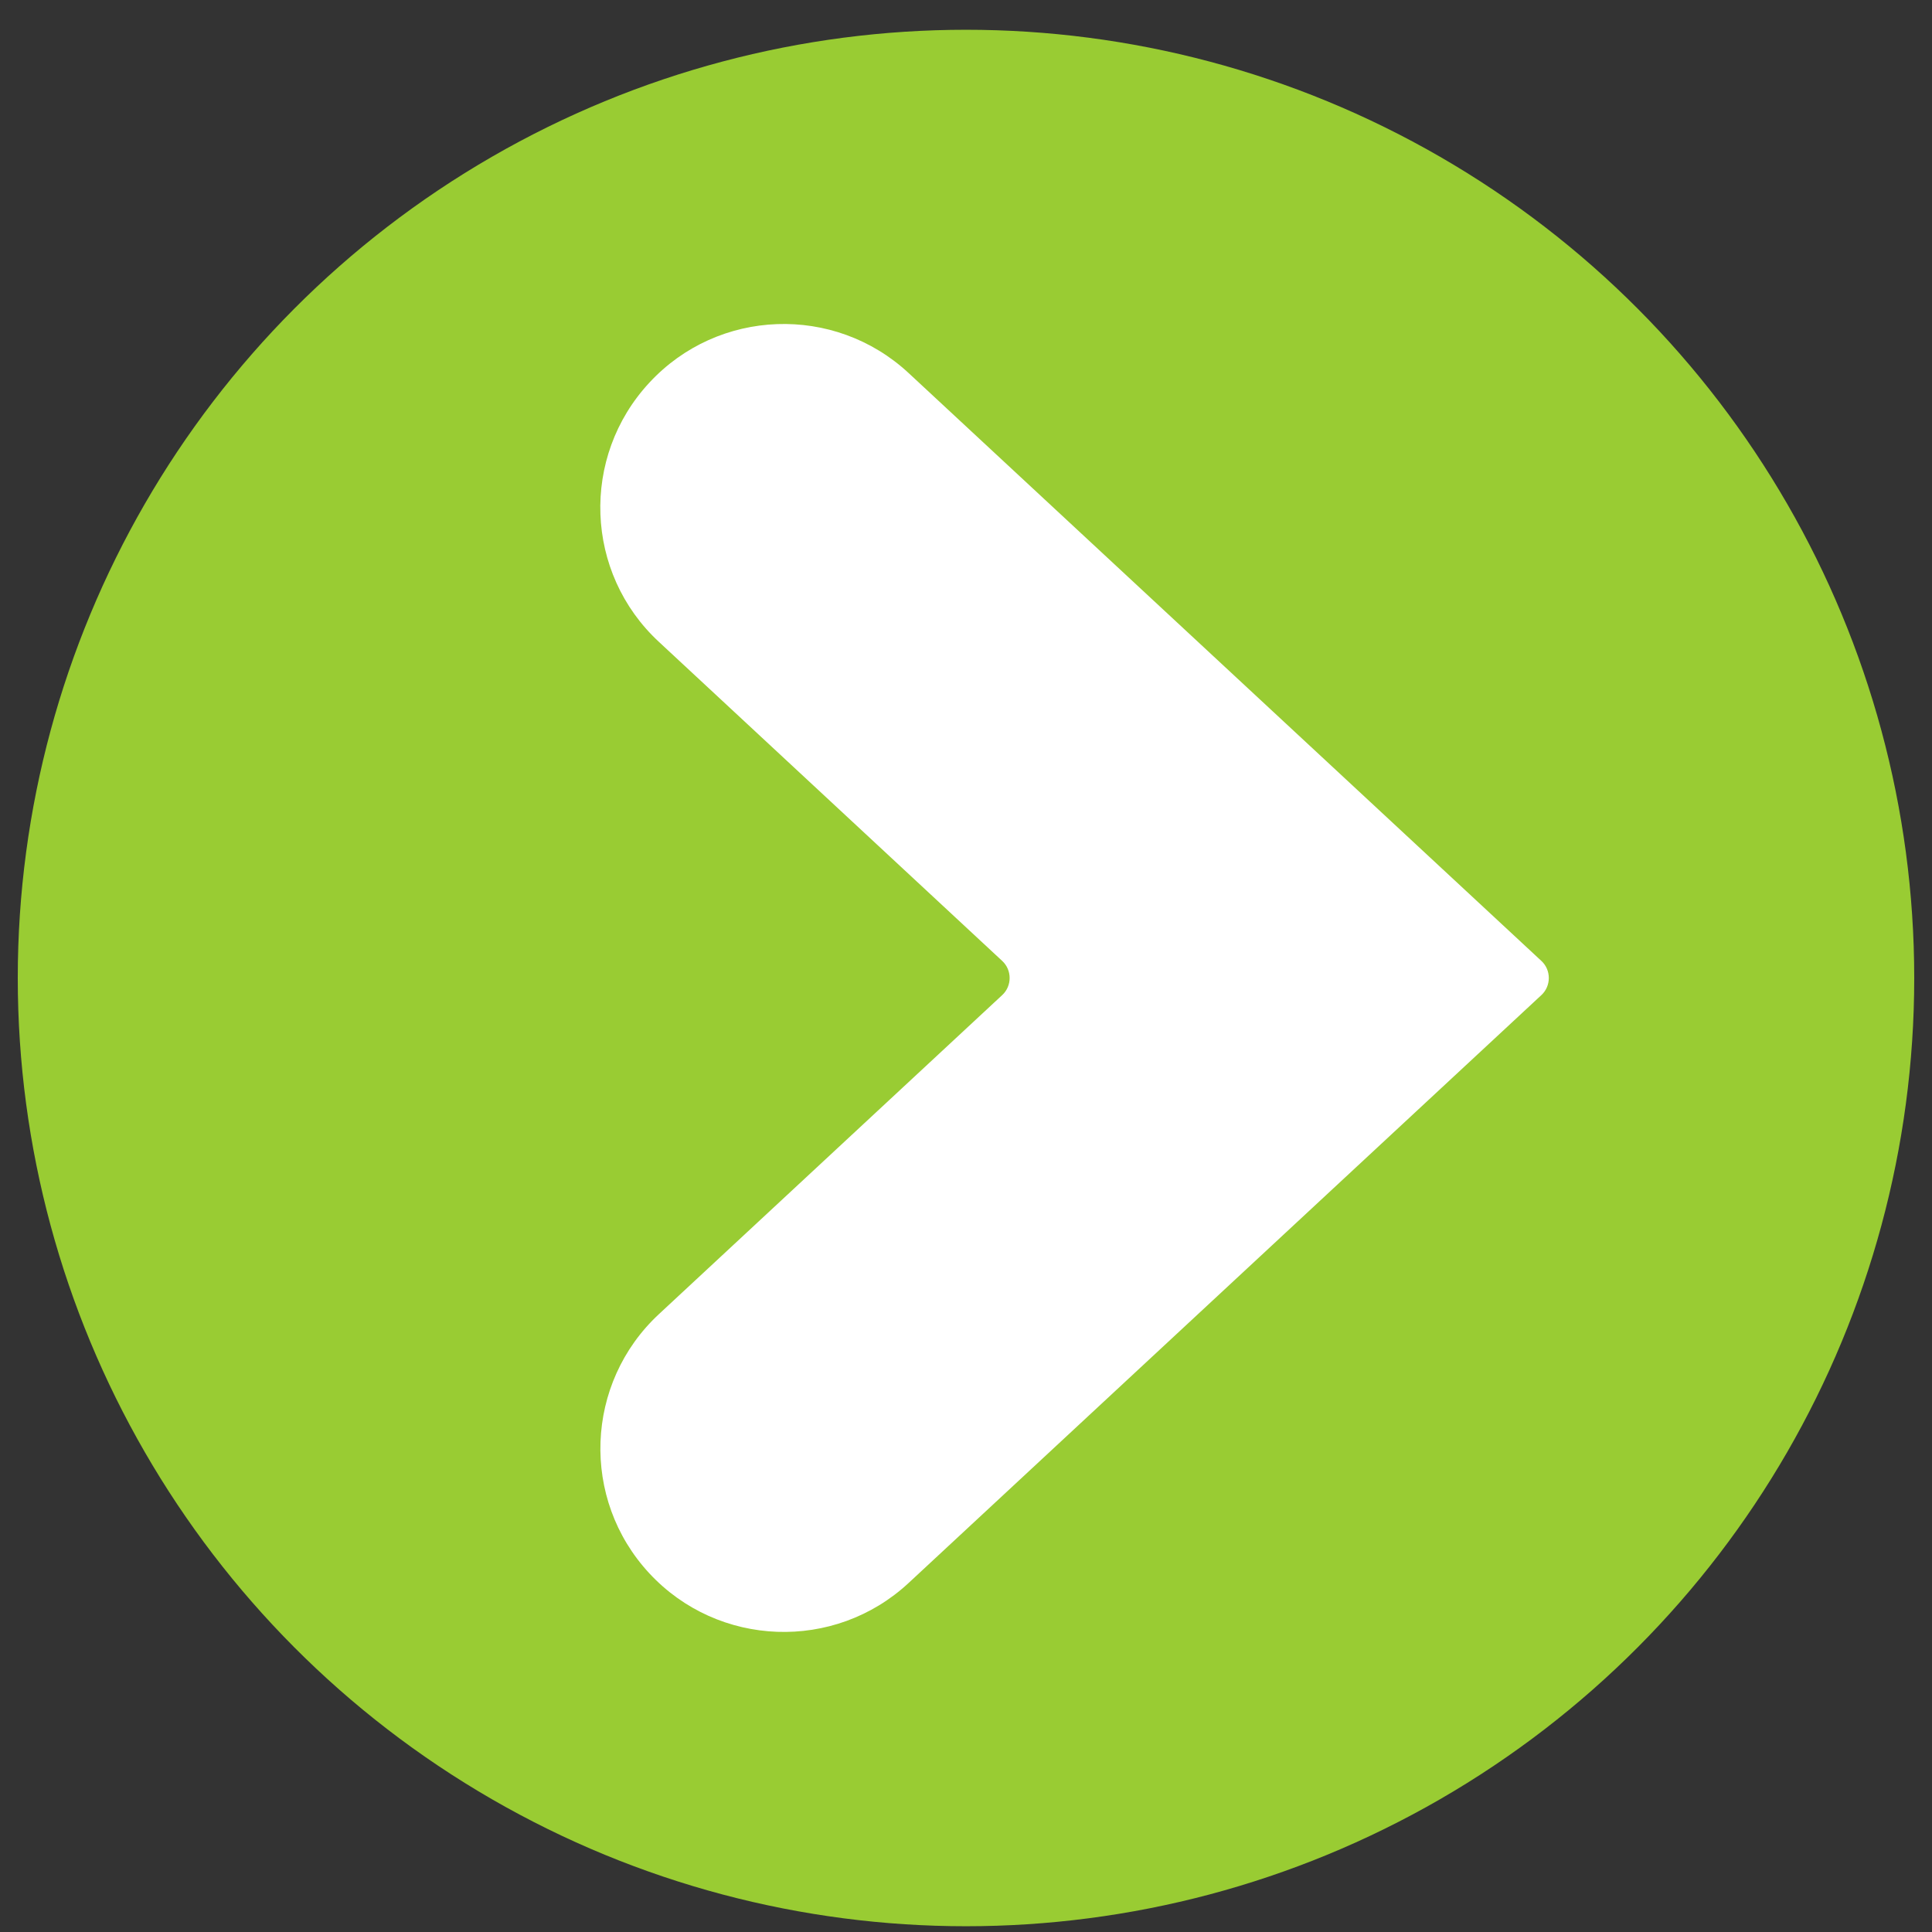
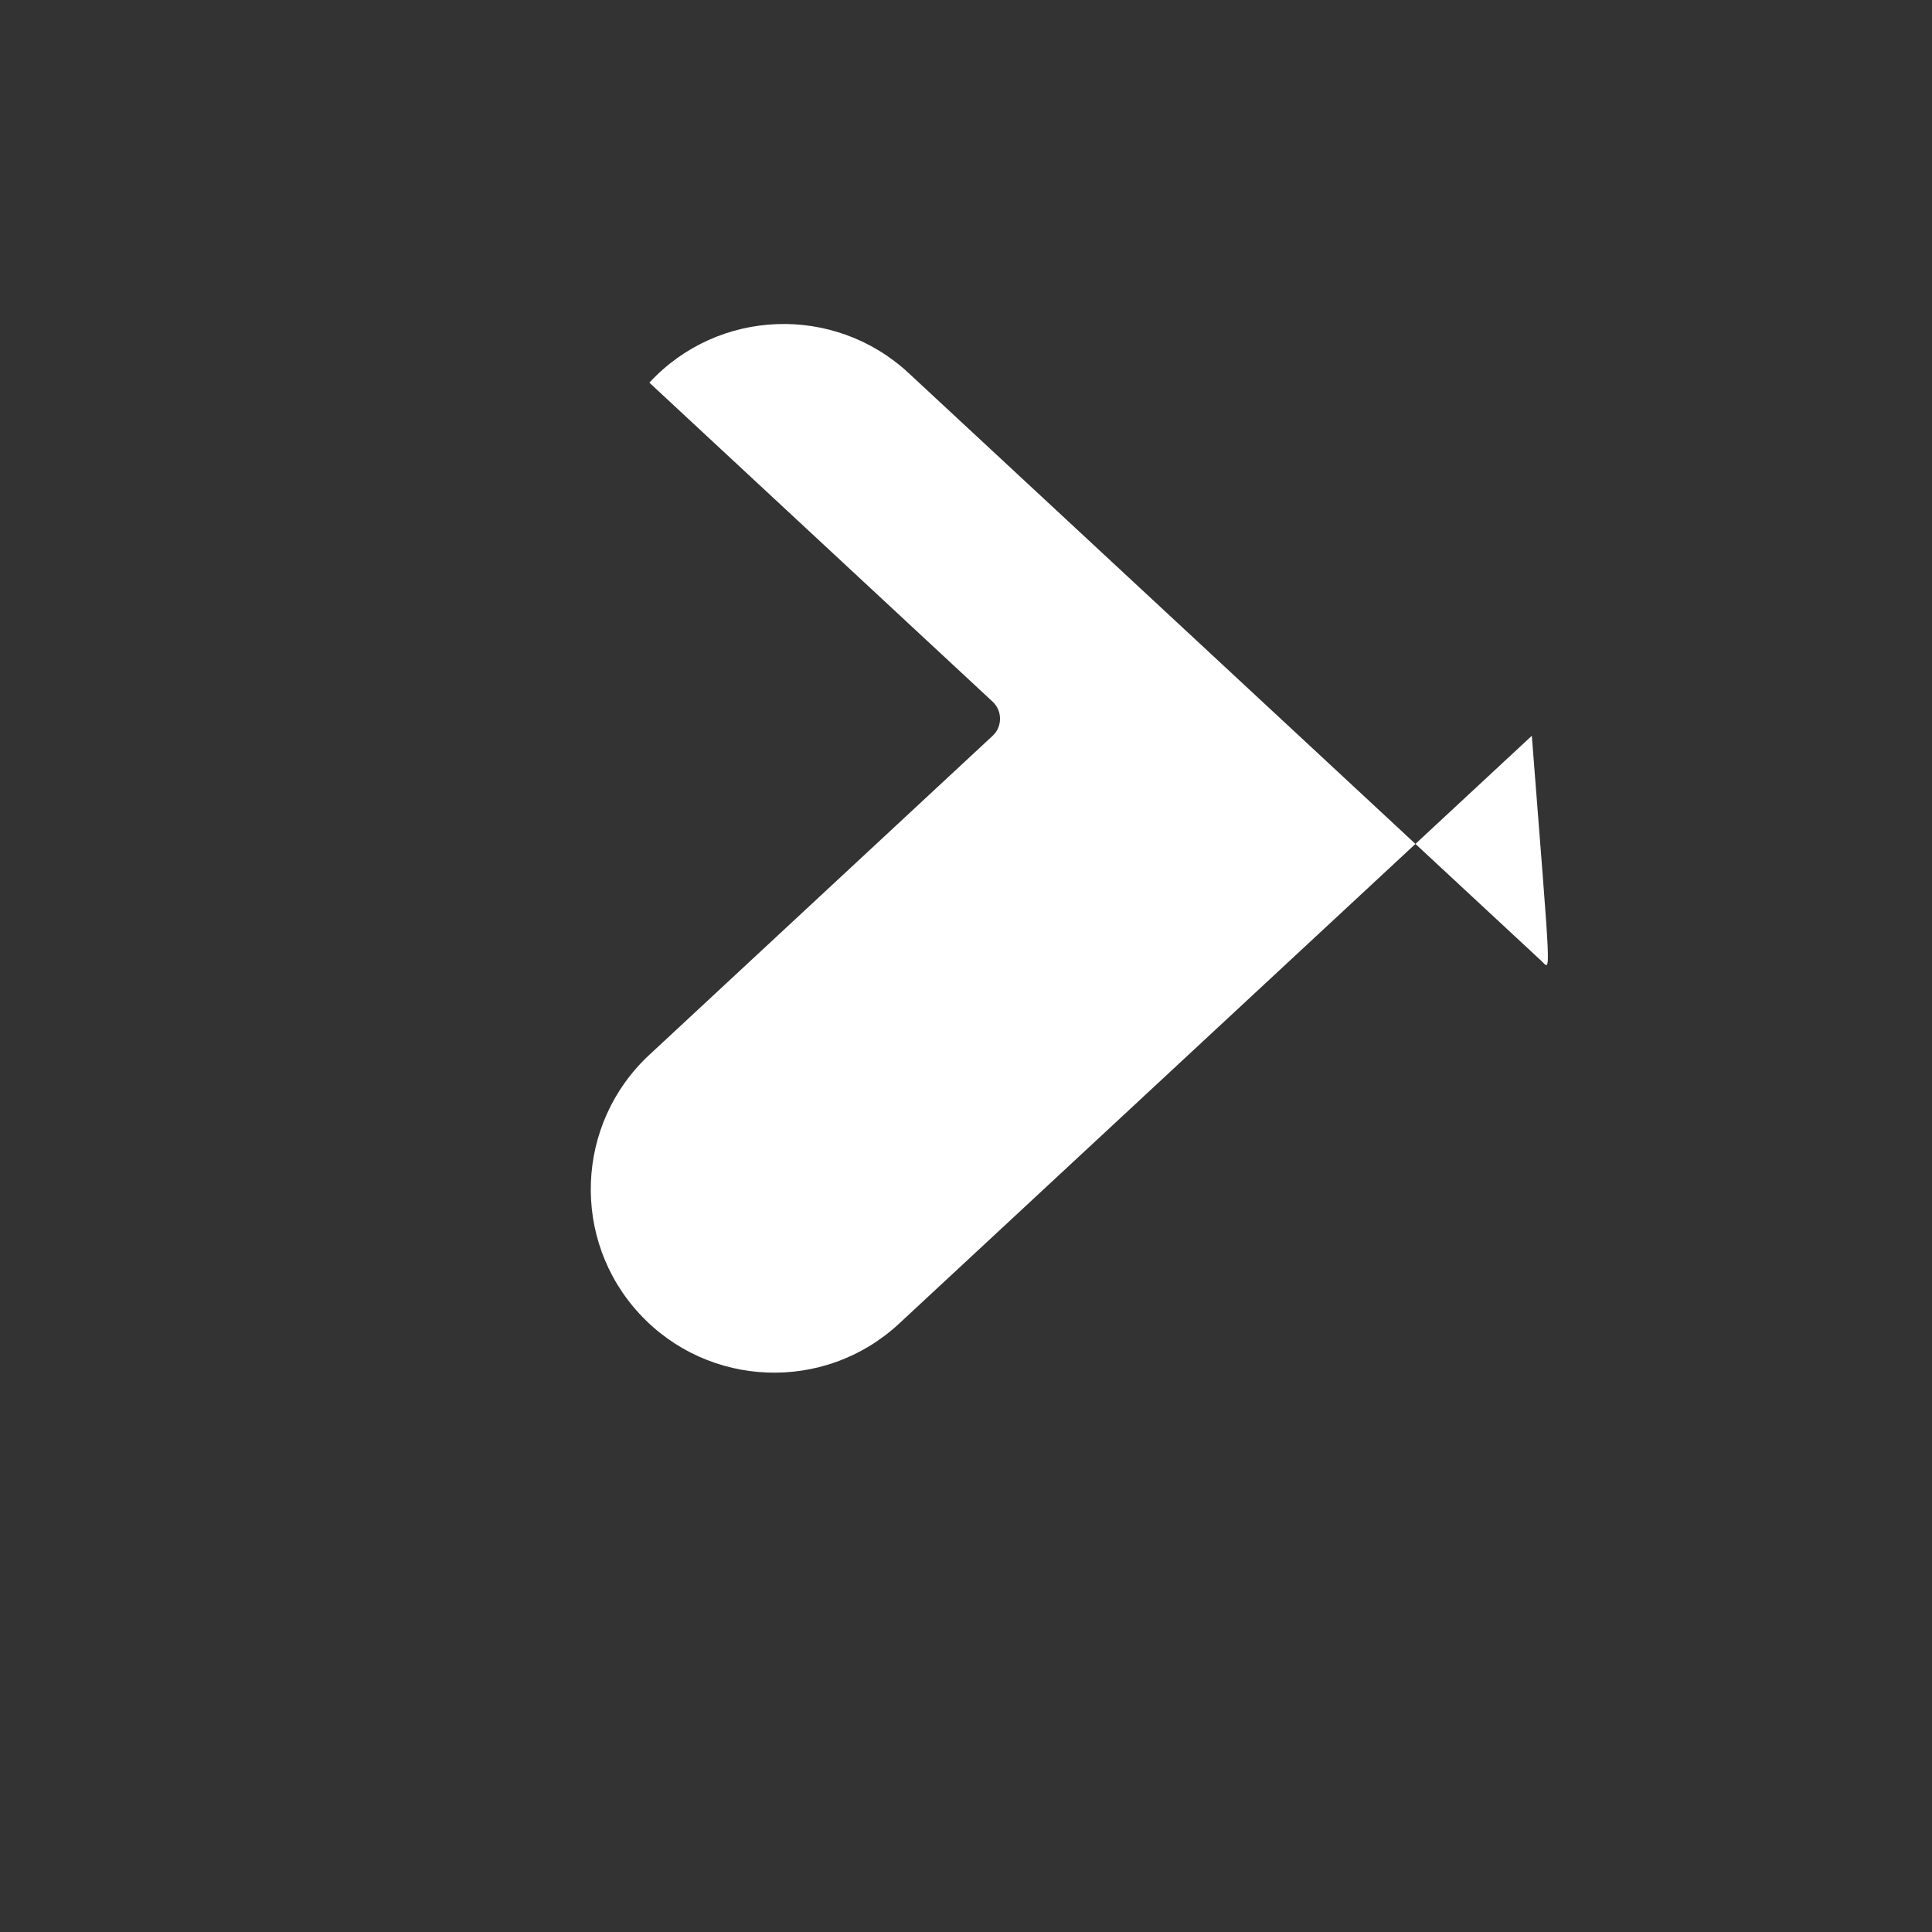
<svg xmlns="http://www.w3.org/2000/svg" version="1.1" id="Calque_1" x="0px" y="0px" viewBox="0 0 80.48 80.48" style="enable-background:new 0 0 80.48 80.48;" xml:space="preserve">
  <rect x="0" y="0" width="80.48" height="80.48" fill="#333333" stroke="none" />
  <style type="text/css">
	.st0{fill:#99CC33;}
	.st1{fill:#FFFFFF;}
</style>
  <g>
-     <circle class="st0" cx="40.24" cy="40.74" r="39.5" />
-     <path class="st1" d="M64.21,40.03L37.85,15.54c-3.09-2.87-7.93-2.7-10.8,0.4l0,0c-2.87,3.09-2.7,7.93,0.4,10.8l14.3,13.29   c0.41,0.38,0.41,1.04,0,1.42l-14.3,13.29c-3.09,2.87-3.27,7.71-0.4,10.8c2.87,3.09,7.71,3.27,10.8,0.4l26.36-24.49   C64.62,41.07,64.62,40.41,64.21,40.03z" />
+     <path class="st1" d="M64.21,40.03L37.85,15.54c-3.09-2.87-7.93-2.7-10.8,0.4l0,0l14.3,13.29   c0.41,0.38,0.41,1.04,0,1.42l-14.3,13.29c-3.09,2.87-3.27,7.71-0.4,10.8c2.87,3.09,7.71,3.27,10.8,0.4l26.36-24.49   C64.62,41.07,64.62,40.41,64.21,40.03z" />
  </g>
</svg>